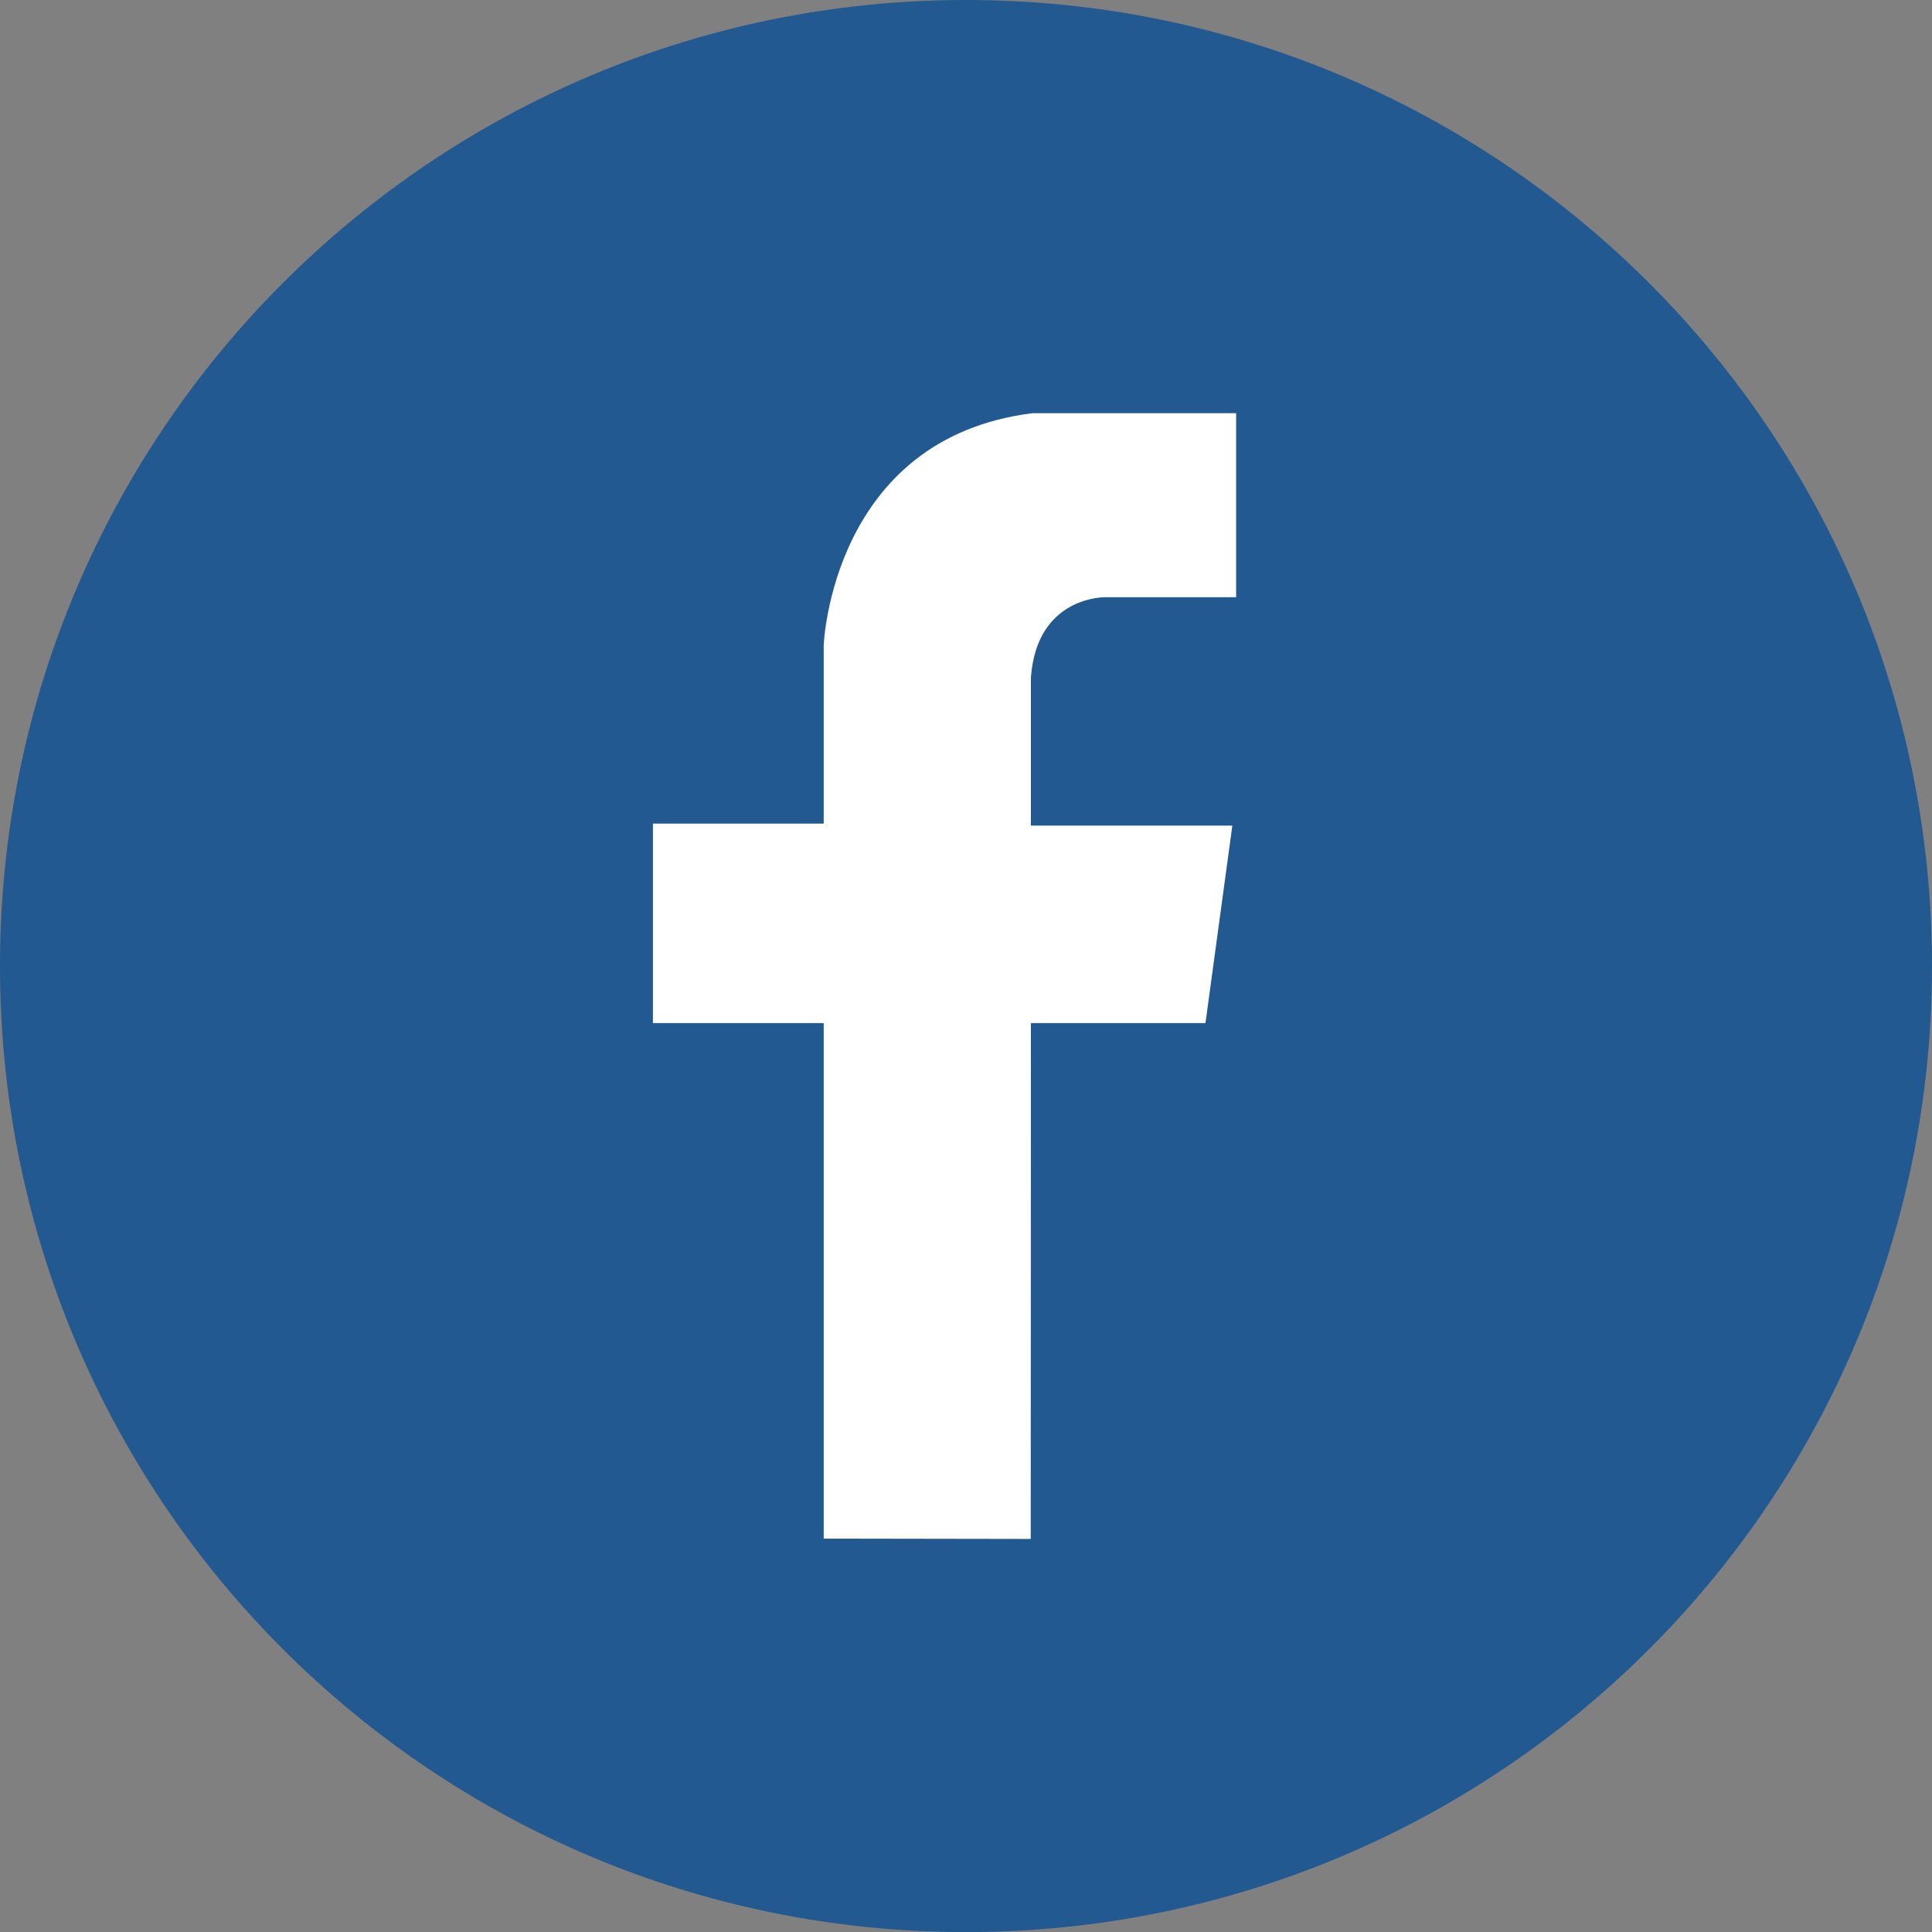
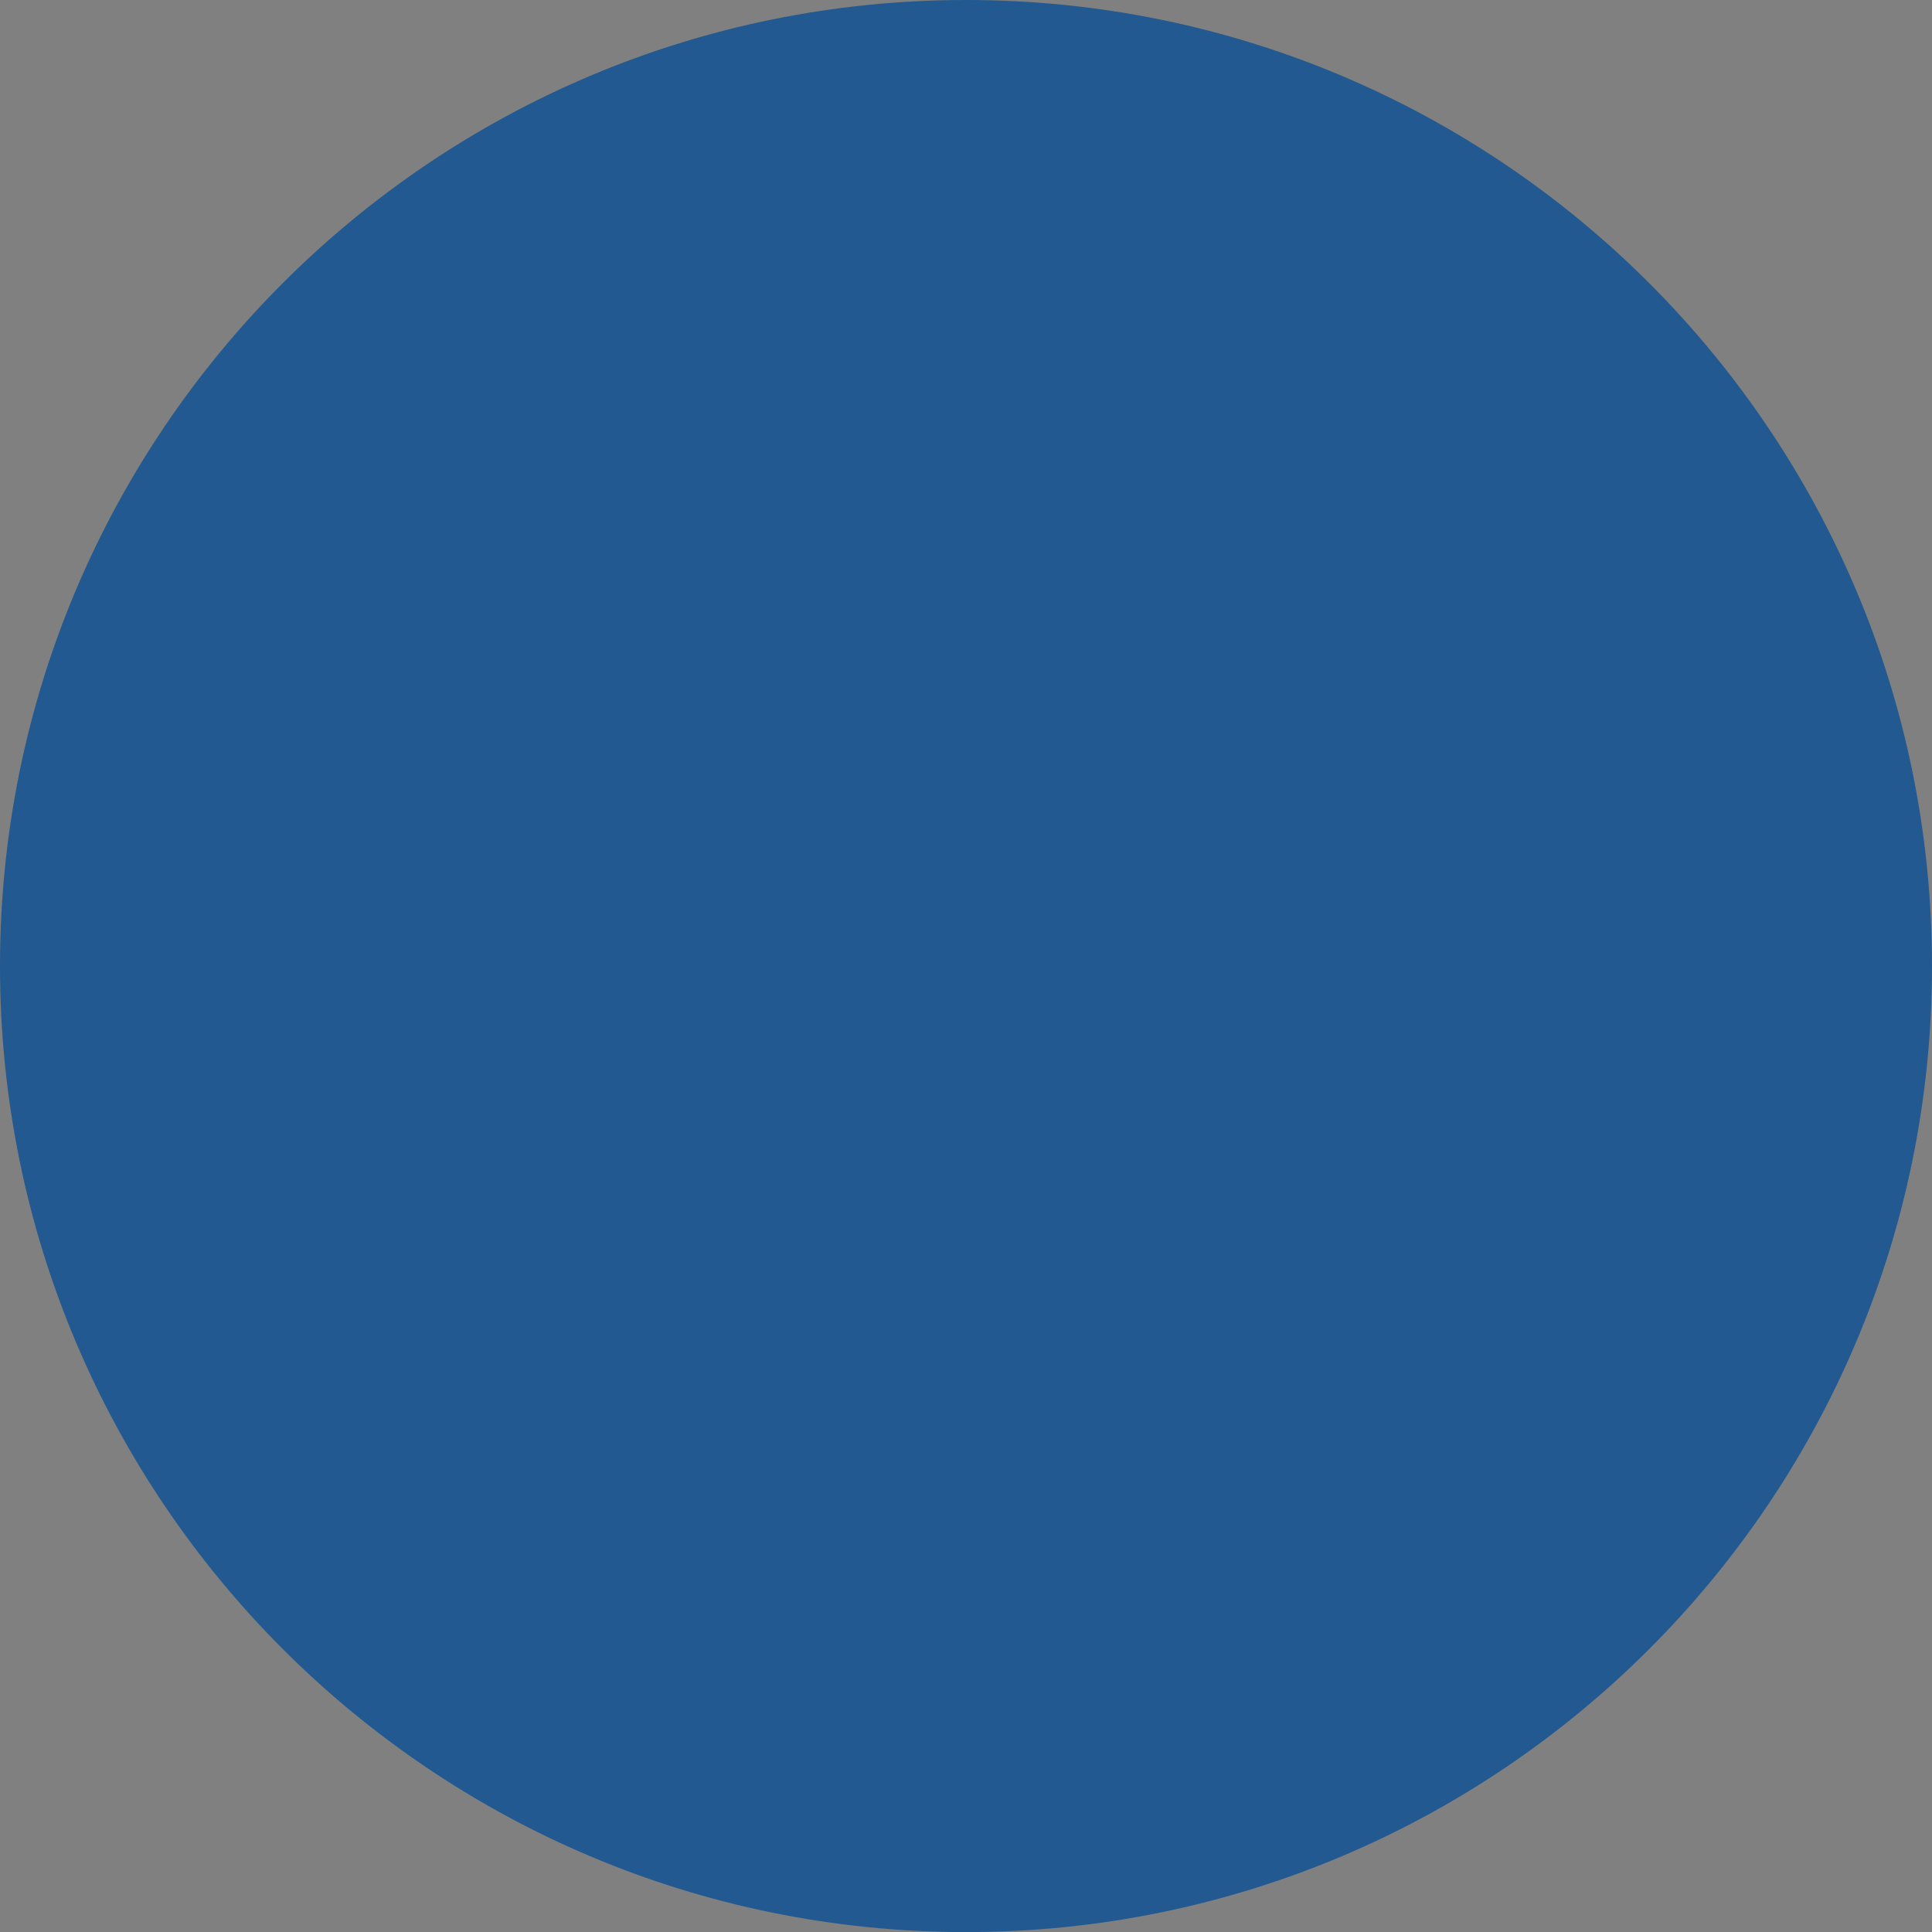
<svg xmlns="http://www.w3.org/2000/svg" version="1.1" id="Layer_1" x="0px" y="0px" width="23.441px" height="23.441px" viewBox="0 0 23.441 23.441" enable-background="new 0 0 23.441 23.441" xml:space="preserve">
  <rect x="0" y="0" width="23.441" height="23.441" fill="#808080" stroke="none" />
  <path fill="#225990" d="M23.441,11.721c0,6.476-5.248,11.721-11.721,11.721C5.247,23.441,0,18.196,0,11.721  C0,5.248,5.247,0,11.721,0C18.193,0,23.441,5.248,23.441,11.721" />
-   <path fill="#FFFFFF" d="M9.994,18.668v-6.255H7.922v-2.42h2.072V7.829c0,0,0.093-2.515,2.537-2.816h2.467v2.233h-1.582  c0,0-0.838-0.022-0.908,0.978v1.793h2.444l-0.326,2.396h-2.118l-0.002,6.259L9.994,18.668z" />
</svg>